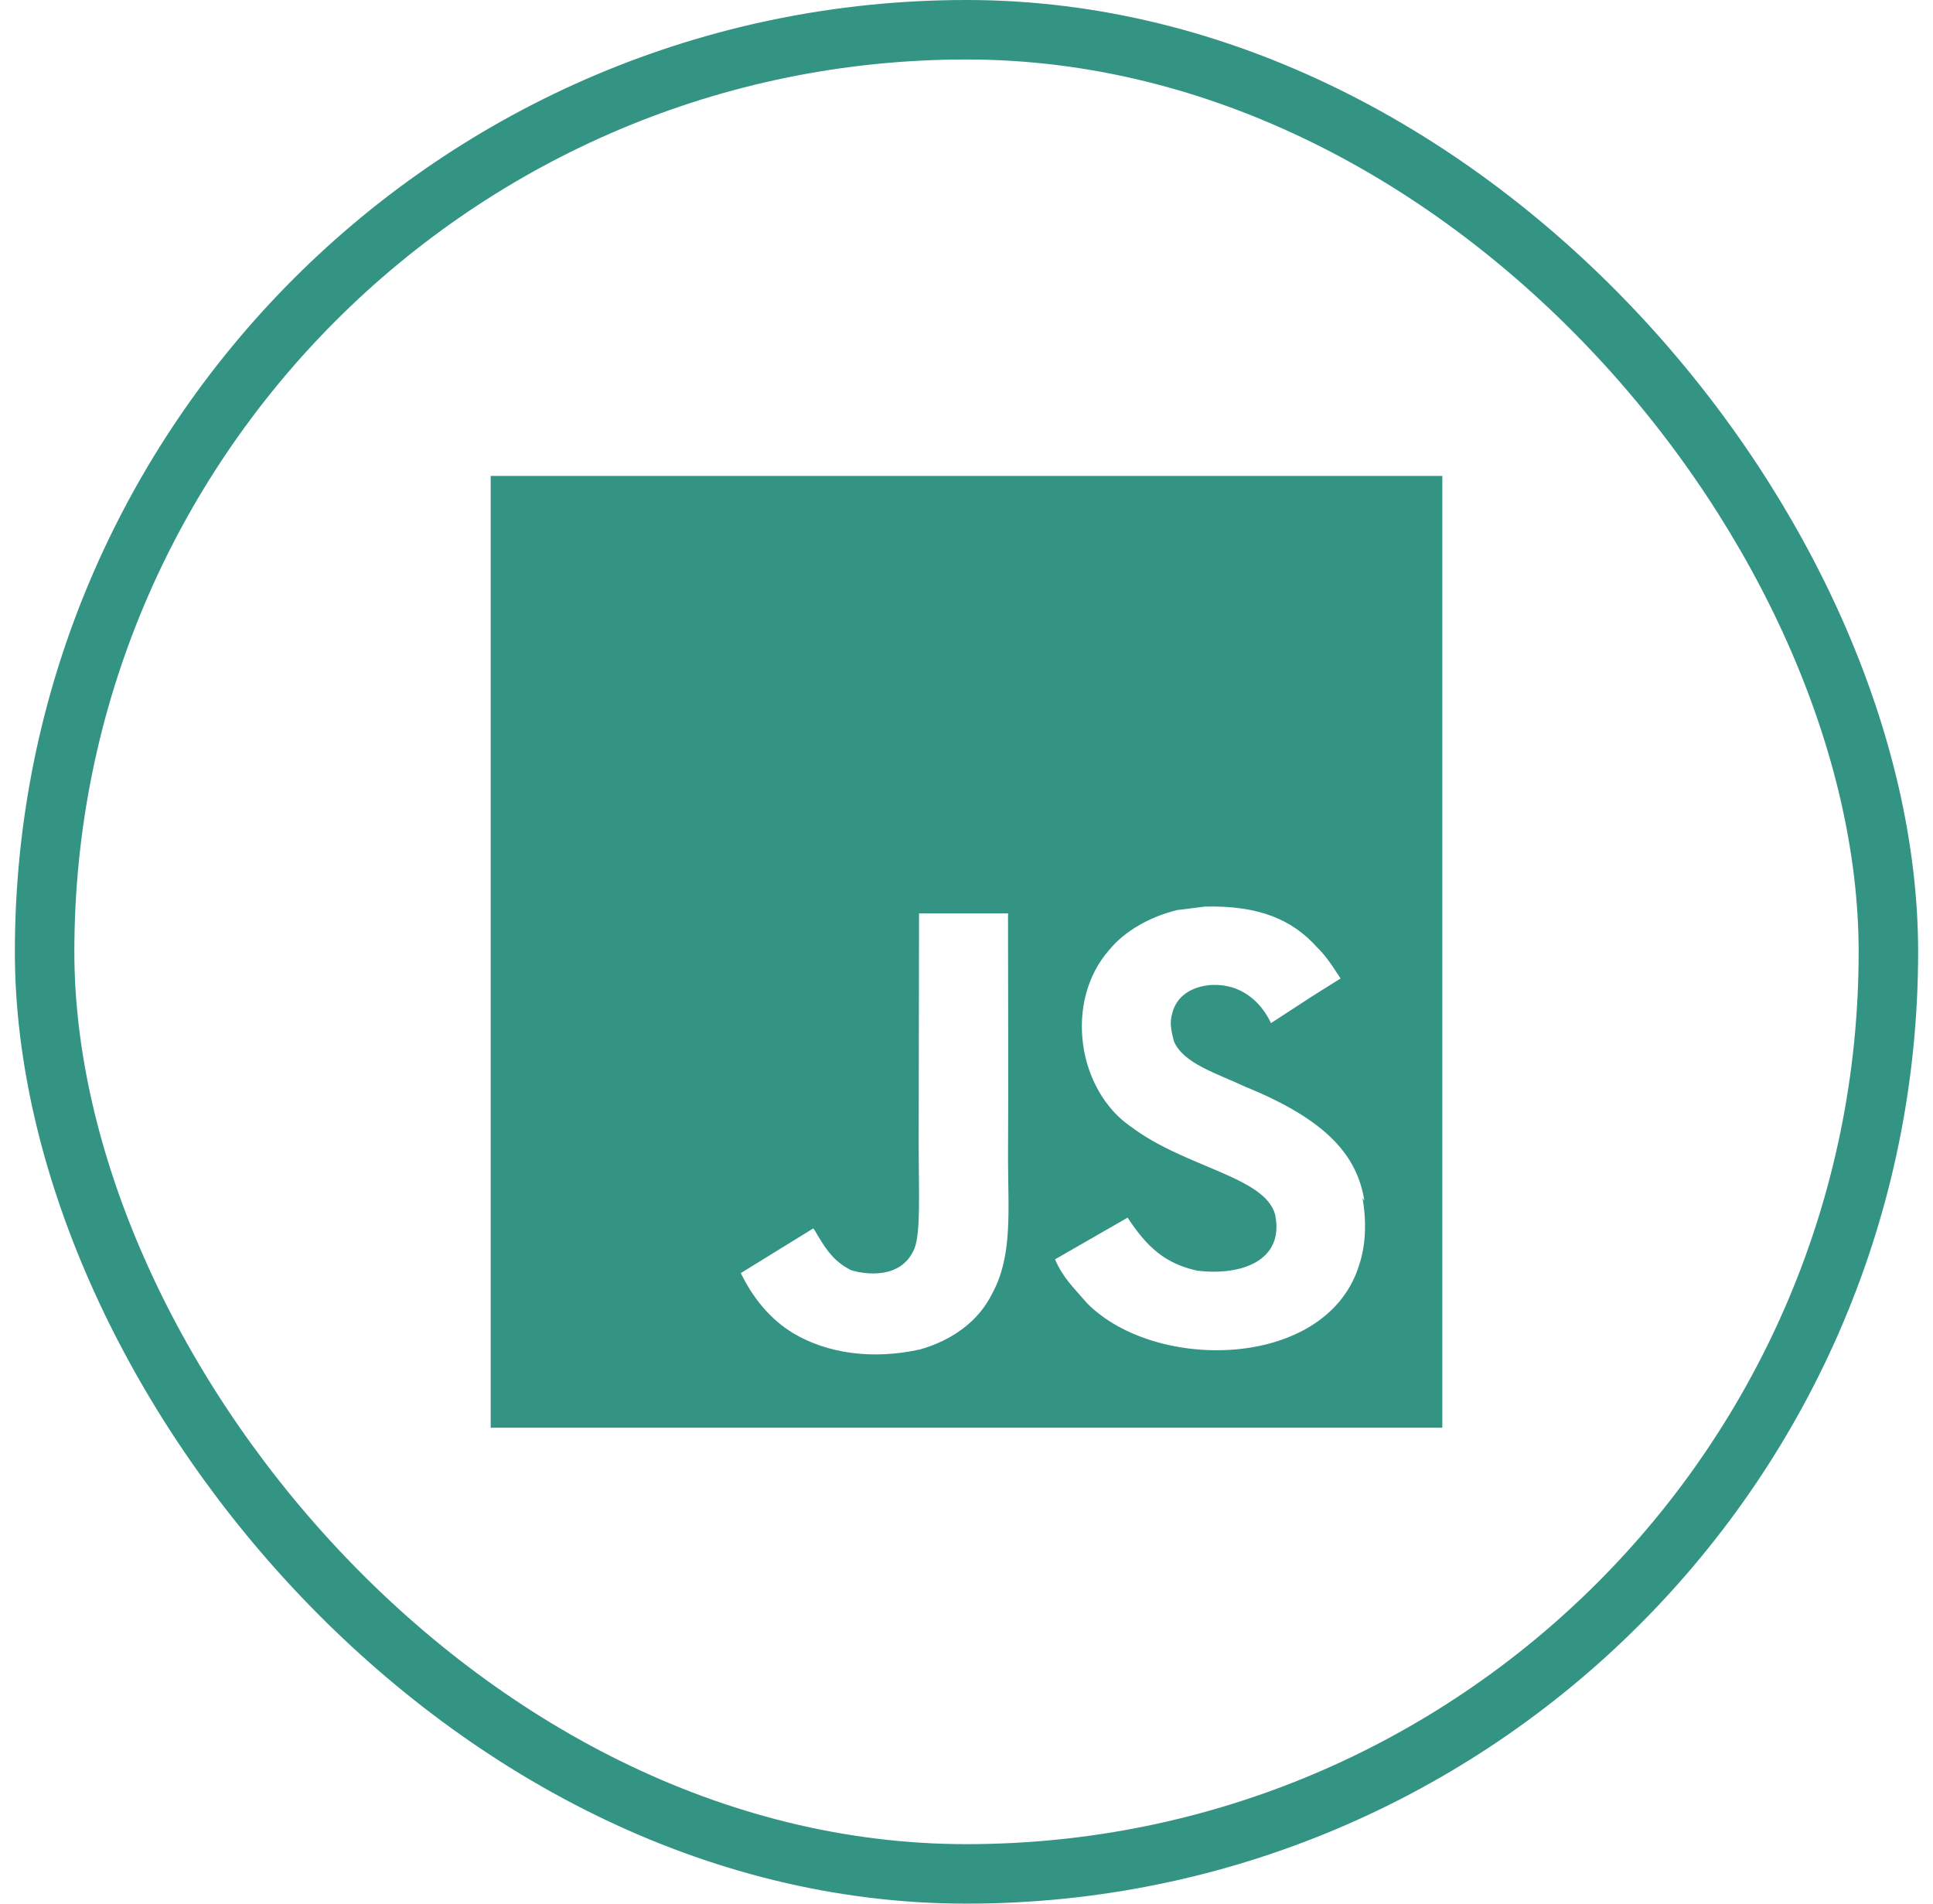
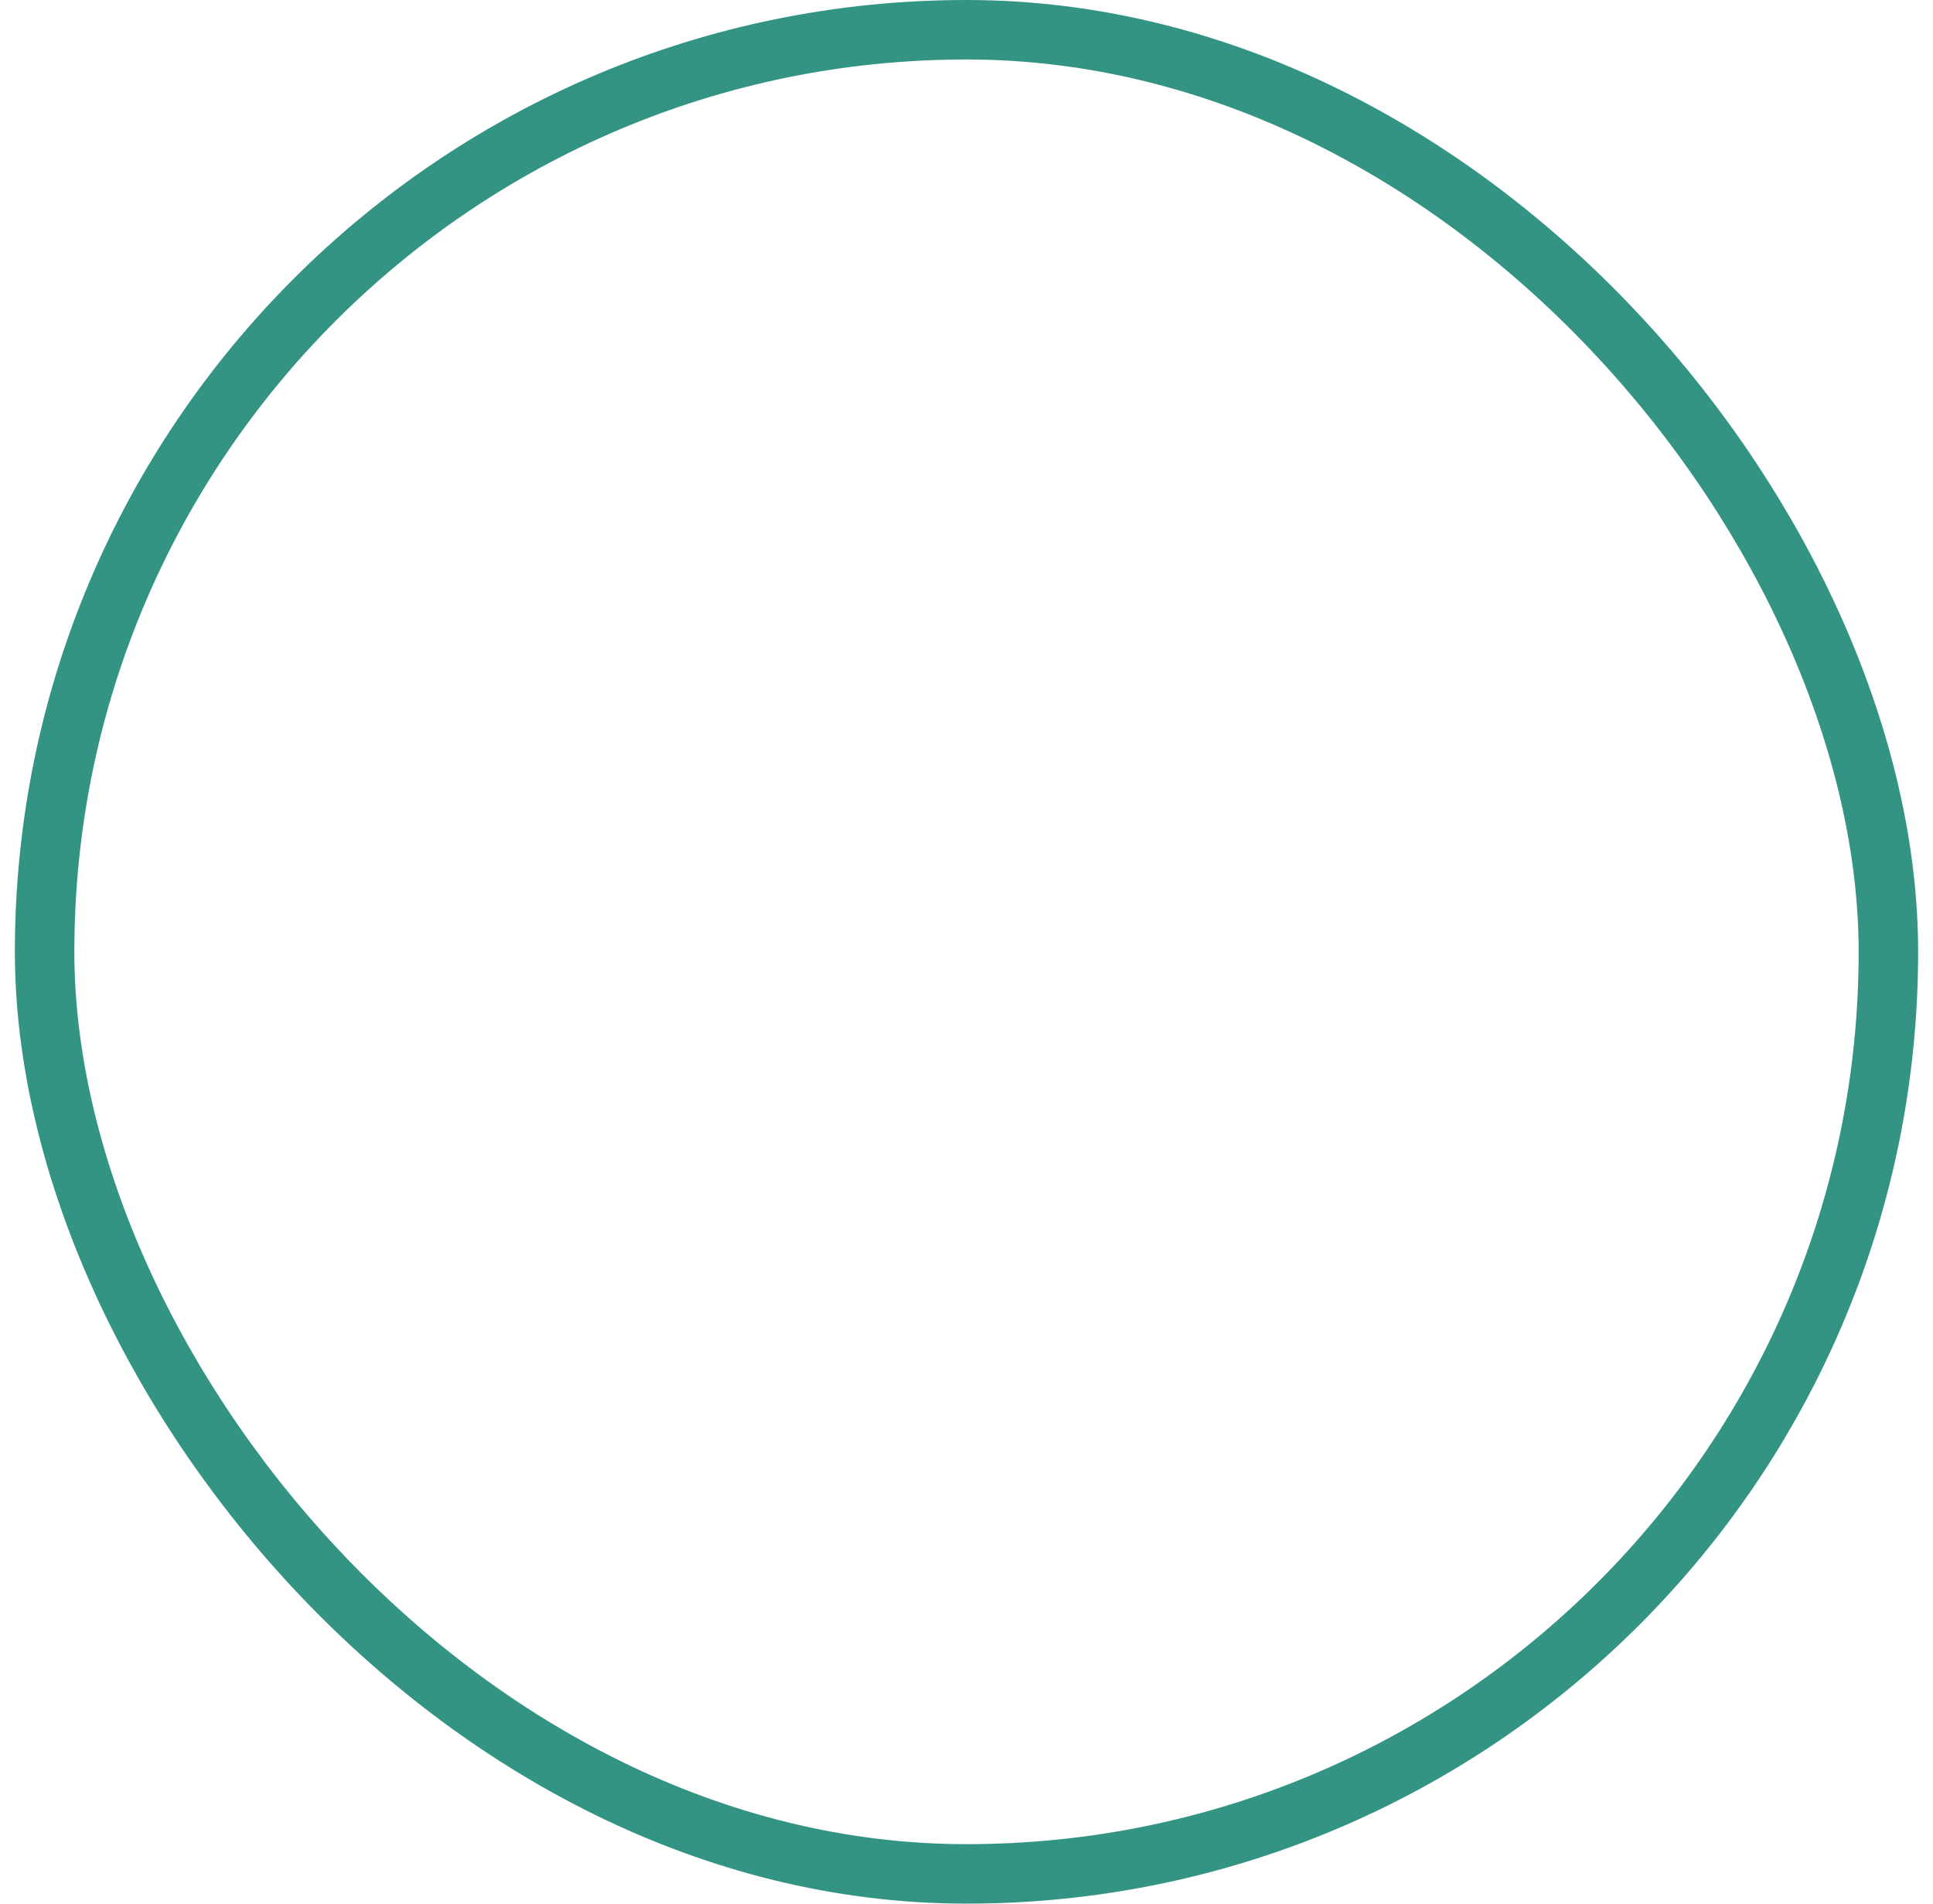
<svg xmlns="http://www.w3.org/2000/svg" width="65" height="64" viewBox="0 0 65 64" fill="none">
  <rect x="1.5" y="1" width="62" height="62" rx="31" stroke="#007A66" stroke-opacity="0.8" stroke-width="2" />
  <g clip-path="url(#clip0_6335_52559)">
-     <path d="M16.5 16H48.5V48H16.5V16ZM45.879 40.368C45.645 38.908 44.695 37.681 41.875 36.537C40.893 36.077 39.803 35.757 39.479 35.017C39.357 34.577 39.339 34.337 39.417 34.077C39.617 33.216 40.637 32.957 41.437 33.197C41.957 33.357 42.437 33.757 42.739 34.397C44.117 33.496 44.117 33.496 45.079 32.897C44.719 32.337 44.54 32.096 44.297 31.857C43.457 30.917 42.339 30.437 40.519 30.479L39.579 30.597C38.677 30.817 37.819 31.297 37.299 31.937C35.779 33.659 36.217 36.659 38.057 37.899C39.877 39.259 42.539 39.557 42.879 40.839C43.199 42.399 41.719 42.899 40.257 42.719C39.176 42.479 38.577 41.937 37.917 40.937L35.477 42.339C35.757 42.979 36.077 43.257 36.557 43.817C38.877 46.159 44.677 46.039 45.719 42.479C45.757 42.359 46.039 41.539 45.817 40.279L45.879 40.368ZM33.901 30.708H30.904C30.904 33.292 30.892 35.86 30.892 38.448C30.892 40.091 30.976 41.599 30.708 42.063C30.268 42.981 29.135 42.864 28.62 42.703C28.092 42.441 27.824 42.081 27.513 41.563C27.429 41.423 27.367 41.301 27.344 41.301L24.911 42.801C25.317 43.641 25.911 44.364 26.676 44.824C27.816 45.504 29.348 45.724 30.952 45.364C31.996 45.063 32.896 44.443 33.367 43.483C34.047 42.243 33.903 40.723 33.896 39.021C33.912 36.283 33.896 33.543 33.896 30.783L33.901 30.708Z" fill="#007A66" fill-opacity="0.8" />
-   </g>
+     </g>
  <defs>
    <clipPath id="clip0_6335_52559">
-       <rect width="32" height="32" fill="white" transform="translate(16.5 16)" />
-     </clipPath>
+       </clipPath>
  </defs>
</svg>